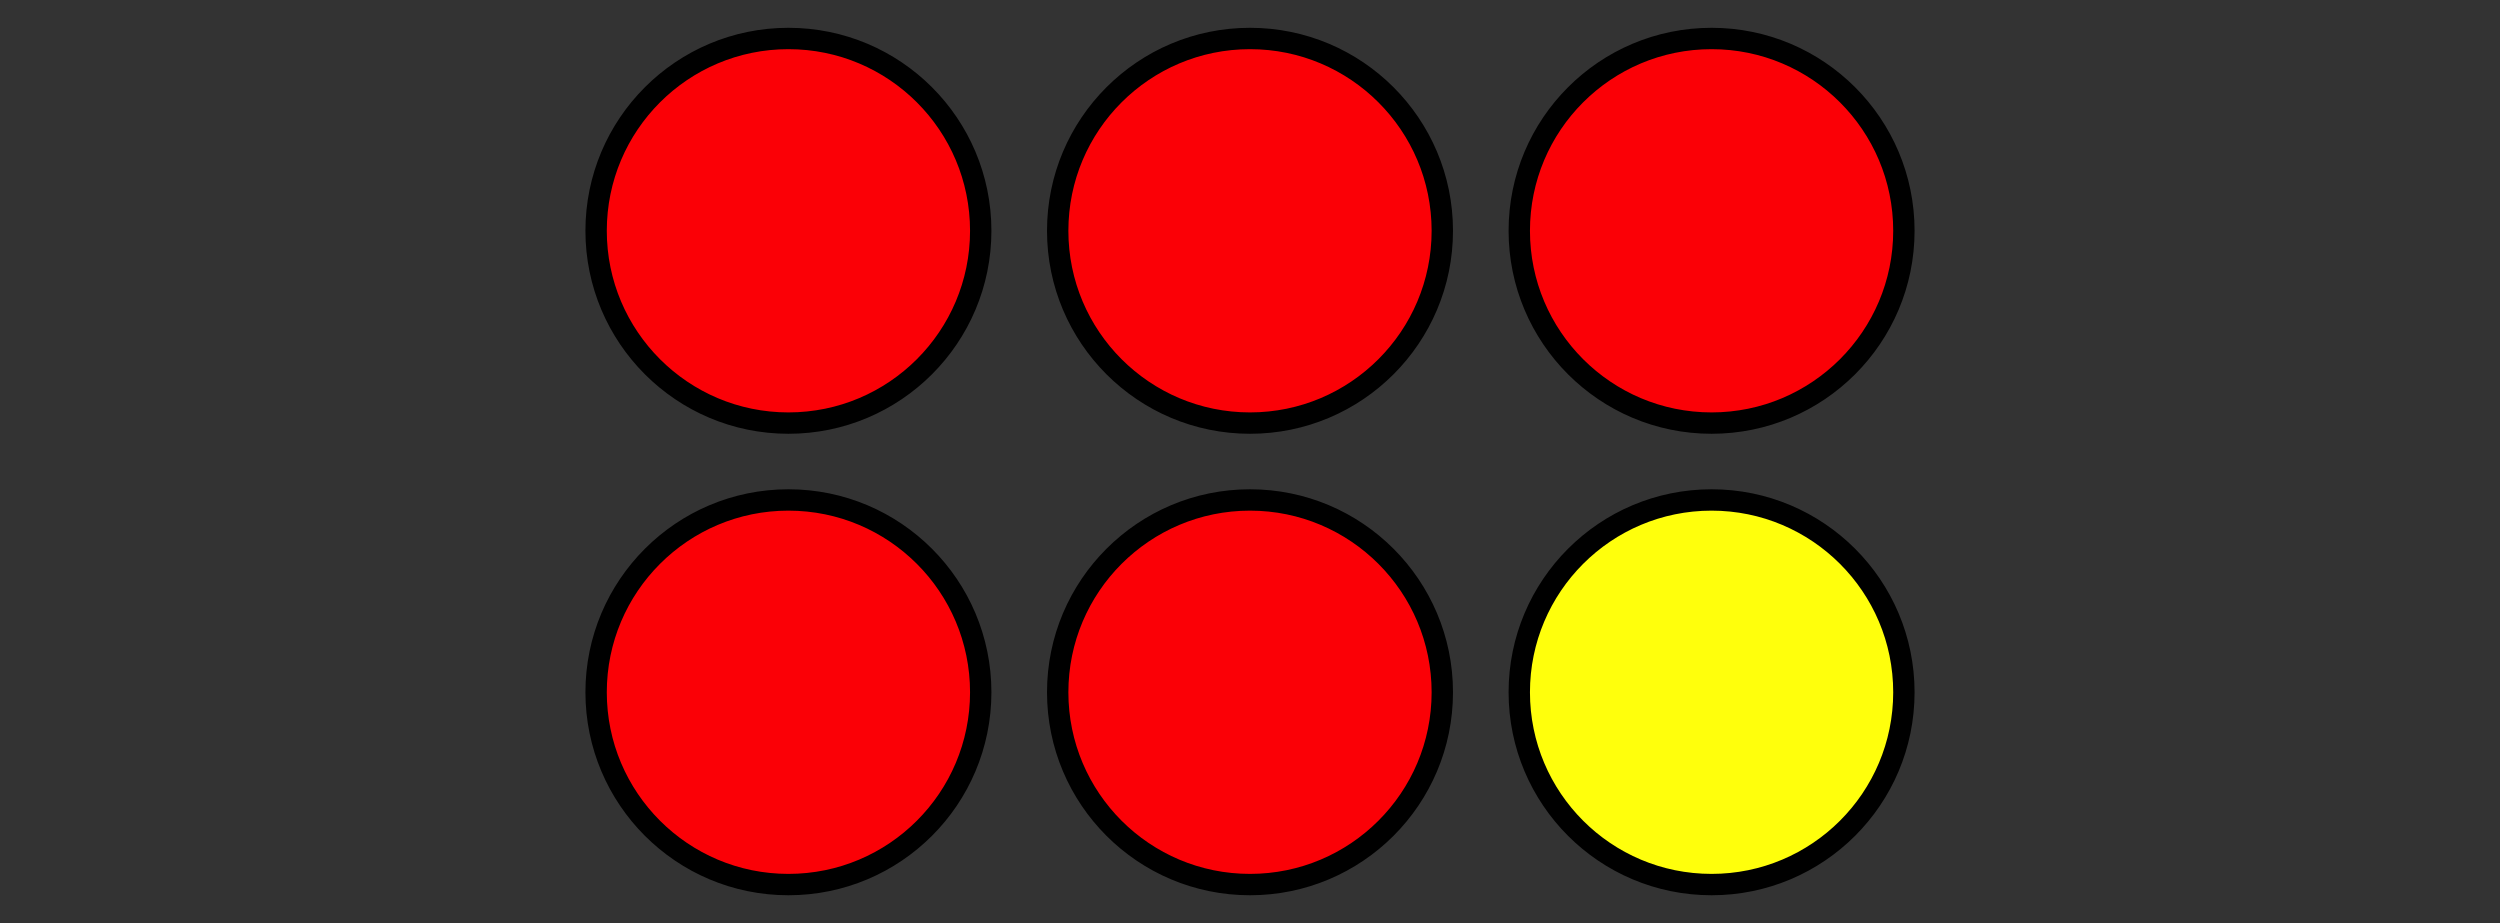
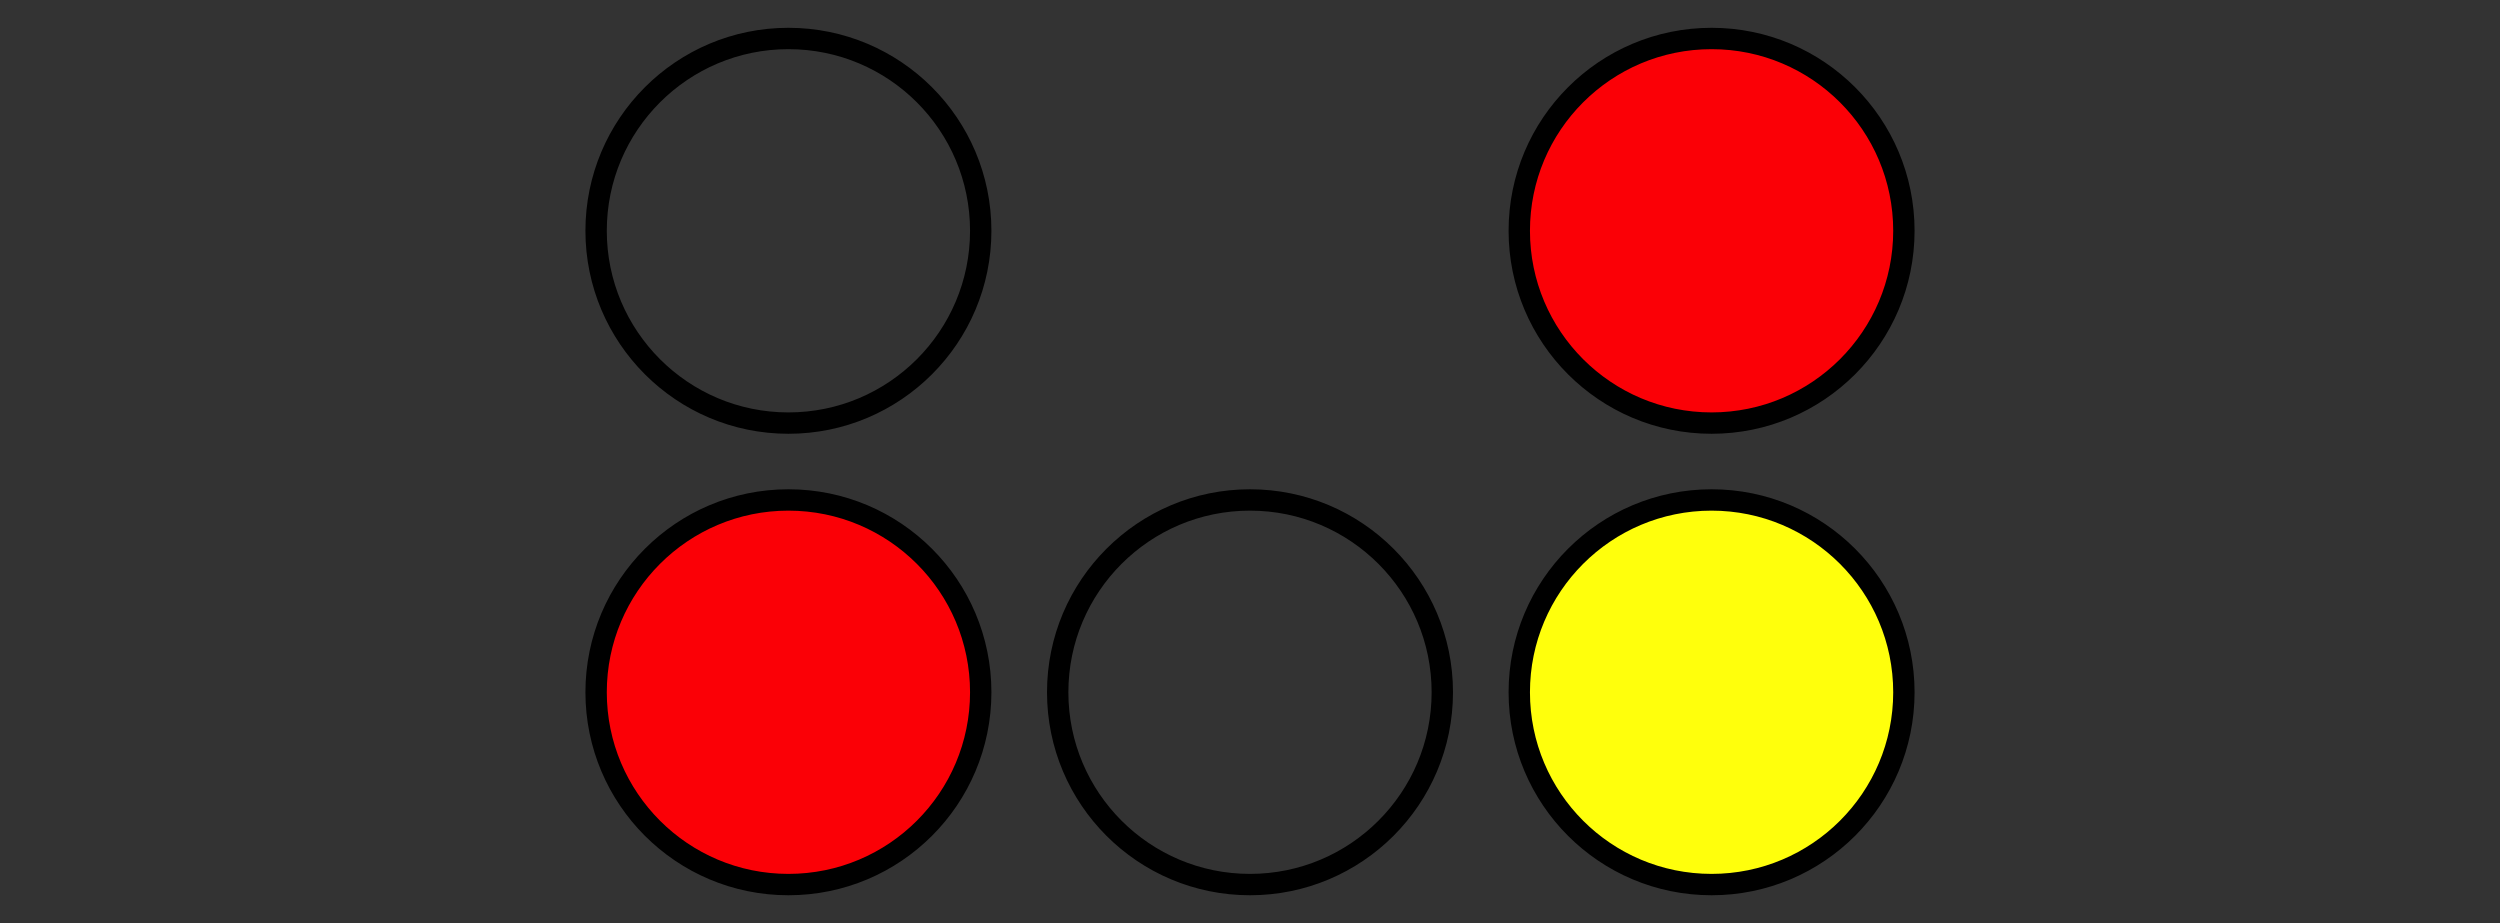
<svg xmlns="http://www.w3.org/2000/svg" height="43.2pt" version="1.1" viewBox="-72 -72 117 43.2" width="117pt">
  <rect x="-72" y="-72" width="117" height="43.2" fill="#333333" stroke="none" />
  <defs>
    <clipPath id="clip1">
      <path d="M-72 -28.801V-72H45V-28.801ZM45 -72" />
    </clipPath>
  </defs>
  <g id="page1">
-     <path clip-path="url(#clip1)" d="M-26.102 -61.199C-26.102 -66.172 -30.129 -70.199 -35.102 -70.199C-40.07 -70.199 -44.102 -66.172 -44.102 -61.199C-44.102 -56.23 -40.07 -52.199 -35.102 -52.199C-30.129 -52.199 -26.102 -56.23 -26.102 -61.199Z" fill="#fb0006" />
    <path clip-path="url(#clip1)" d="M-26.102 -61.199C-26.102 -66.172 -30.129 -70.199 -35.102 -70.199C-40.07 -70.199 -44.102 -66.172 -44.102 -61.199C-44.102 -56.23 -40.07 -52.199 -35.102 -52.199C-30.129 -52.199 -26.102 -56.23 -26.102 -61.199Z" fill="none" stroke="#000000" stroke-linejoin="bevel" stroke-miterlimit="10.037" stroke-width="1" />
-     <path clip-path="url(#clip1)" d="M-4.5 -61.199C-4.5 -66.172 -8.531 -70.199 -13.5 -70.199S-22.5 -66.172 -22.5 -61.199C-22.5 -56.23 -18.469 -52.199 -13.5 -52.199S-4.5 -56.23 -4.5 -61.199Z" fill="#fb0006" />
-     <path clip-path="url(#clip1)" d="M-4.5 -61.199C-4.5 -66.172 -8.531 -70.199 -13.5 -70.199S-22.5 -66.172 -22.5 -61.199C-22.5 -56.23 -18.469 -52.199 -13.5 -52.199S-4.5 -56.23 -4.5 -61.199Z" fill="none" stroke="#000000" stroke-linejoin="bevel" stroke-miterlimit="10.037" stroke-width="1" />
    <path clip-path="url(#clip1)" d="M17.102 -61.199C17.102 -66.172 13.07 -70.199 8.102 -70.199C3.129 -70.199 -0.898 -66.172 -0.898 -61.199C-0.898 -56.23 3.129 -52.199 8.102 -52.199C13.07 -52.199 17.102 -56.23 17.102 -61.199Z" fill="#fb0006" />
    <path clip-path="url(#clip1)" d="M17.102 -61.199C17.102 -66.172 13.07 -70.199 8.102 -70.199C3.129 -70.199 -0.898 -66.172 -0.898 -61.199C-0.898 -56.23 3.129 -52.199 8.102 -52.199C13.07 -52.199 17.102 -56.23 17.102 -61.199Z" fill="none" stroke="#000000" stroke-linejoin="bevel" stroke-miterlimit="10.037" stroke-width="1" />
    <path clip-path="url(#clip1)" d="M-26.102 -39.602C-26.102 -44.57 -30.129 -48.602 -35.102 -48.602C-40.07 -48.602 -44.102 -44.57 -44.102 -39.602C-44.102 -34.629 -40.07 -30.602 -35.102 -30.602C-30.129 -30.602 -26.102 -34.629 -26.102 -39.602Z" fill="#fb0006" />
    <path clip-path="url(#clip1)" d="M-26.102 -39.602C-26.102 -44.57 -30.129 -48.602 -35.102 -48.602C-40.07 -48.602 -44.102 -44.57 -44.102 -39.602C-44.102 -34.629 -40.07 -30.602 -35.102 -30.602C-30.129 -30.602 -26.102 -34.629 -26.102 -39.602Z" fill="none" stroke="#000000" stroke-linejoin="bevel" stroke-miterlimit="10.037" stroke-width="1" />
-     <path clip-path="url(#clip1)" d="M-4.5 -39.602C-4.5 -44.57 -8.531 -48.602 -13.5 -48.602S-22.5 -44.57 -22.5 -39.602C-22.5 -34.629 -18.469 -30.602 -13.5 -30.602S-4.5 -34.629 -4.5 -39.602Z" fill="#fb0006" />
    <path clip-path="url(#clip1)" d="M-4.5 -39.602C-4.5 -44.57 -8.531 -48.602 -13.5 -48.602S-22.5 -44.57 -22.5 -39.602C-22.5 -34.629 -18.469 -30.602 -13.5 -30.602S-4.5 -34.629 -4.5 -39.602Z" fill="none" stroke="#000000" stroke-linejoin="bevel" stroke-miterlimit="10.037" stroke-width="1" />
    <path clip-path="url(#clip1)" d="M17.102 -39.602C17.102 -44.57 13.07 -48.602 8.102 -48.602C3.129 -48.602 -0.898 -44.57 -0.898 -39.602C-0.898 -34.629 3.129 -30.602 8.102 -30.602C13.07 -30.602 17.102 -34.629 17.102 -39.602Z" fill="#ffff0c" />
    <path clip-path="url(#clip1)" d="M17.102 -39.602C17.102 -44.57 13.07 -48.602 8.102 -48.602C3.129 -48.602 -0.898 -44.57 -0.898 -39.602C-0.898 -34.629 3.129 -30.602 8.102 -30.602C13.07 -30.602 17.102 -34.629 17.102 -39.602Z" fill="none" stroke="#000000" stroke-linejoin="bevel" stroke-miterlimit="10.037" stroke-width="1" />
  </g>
</svg>